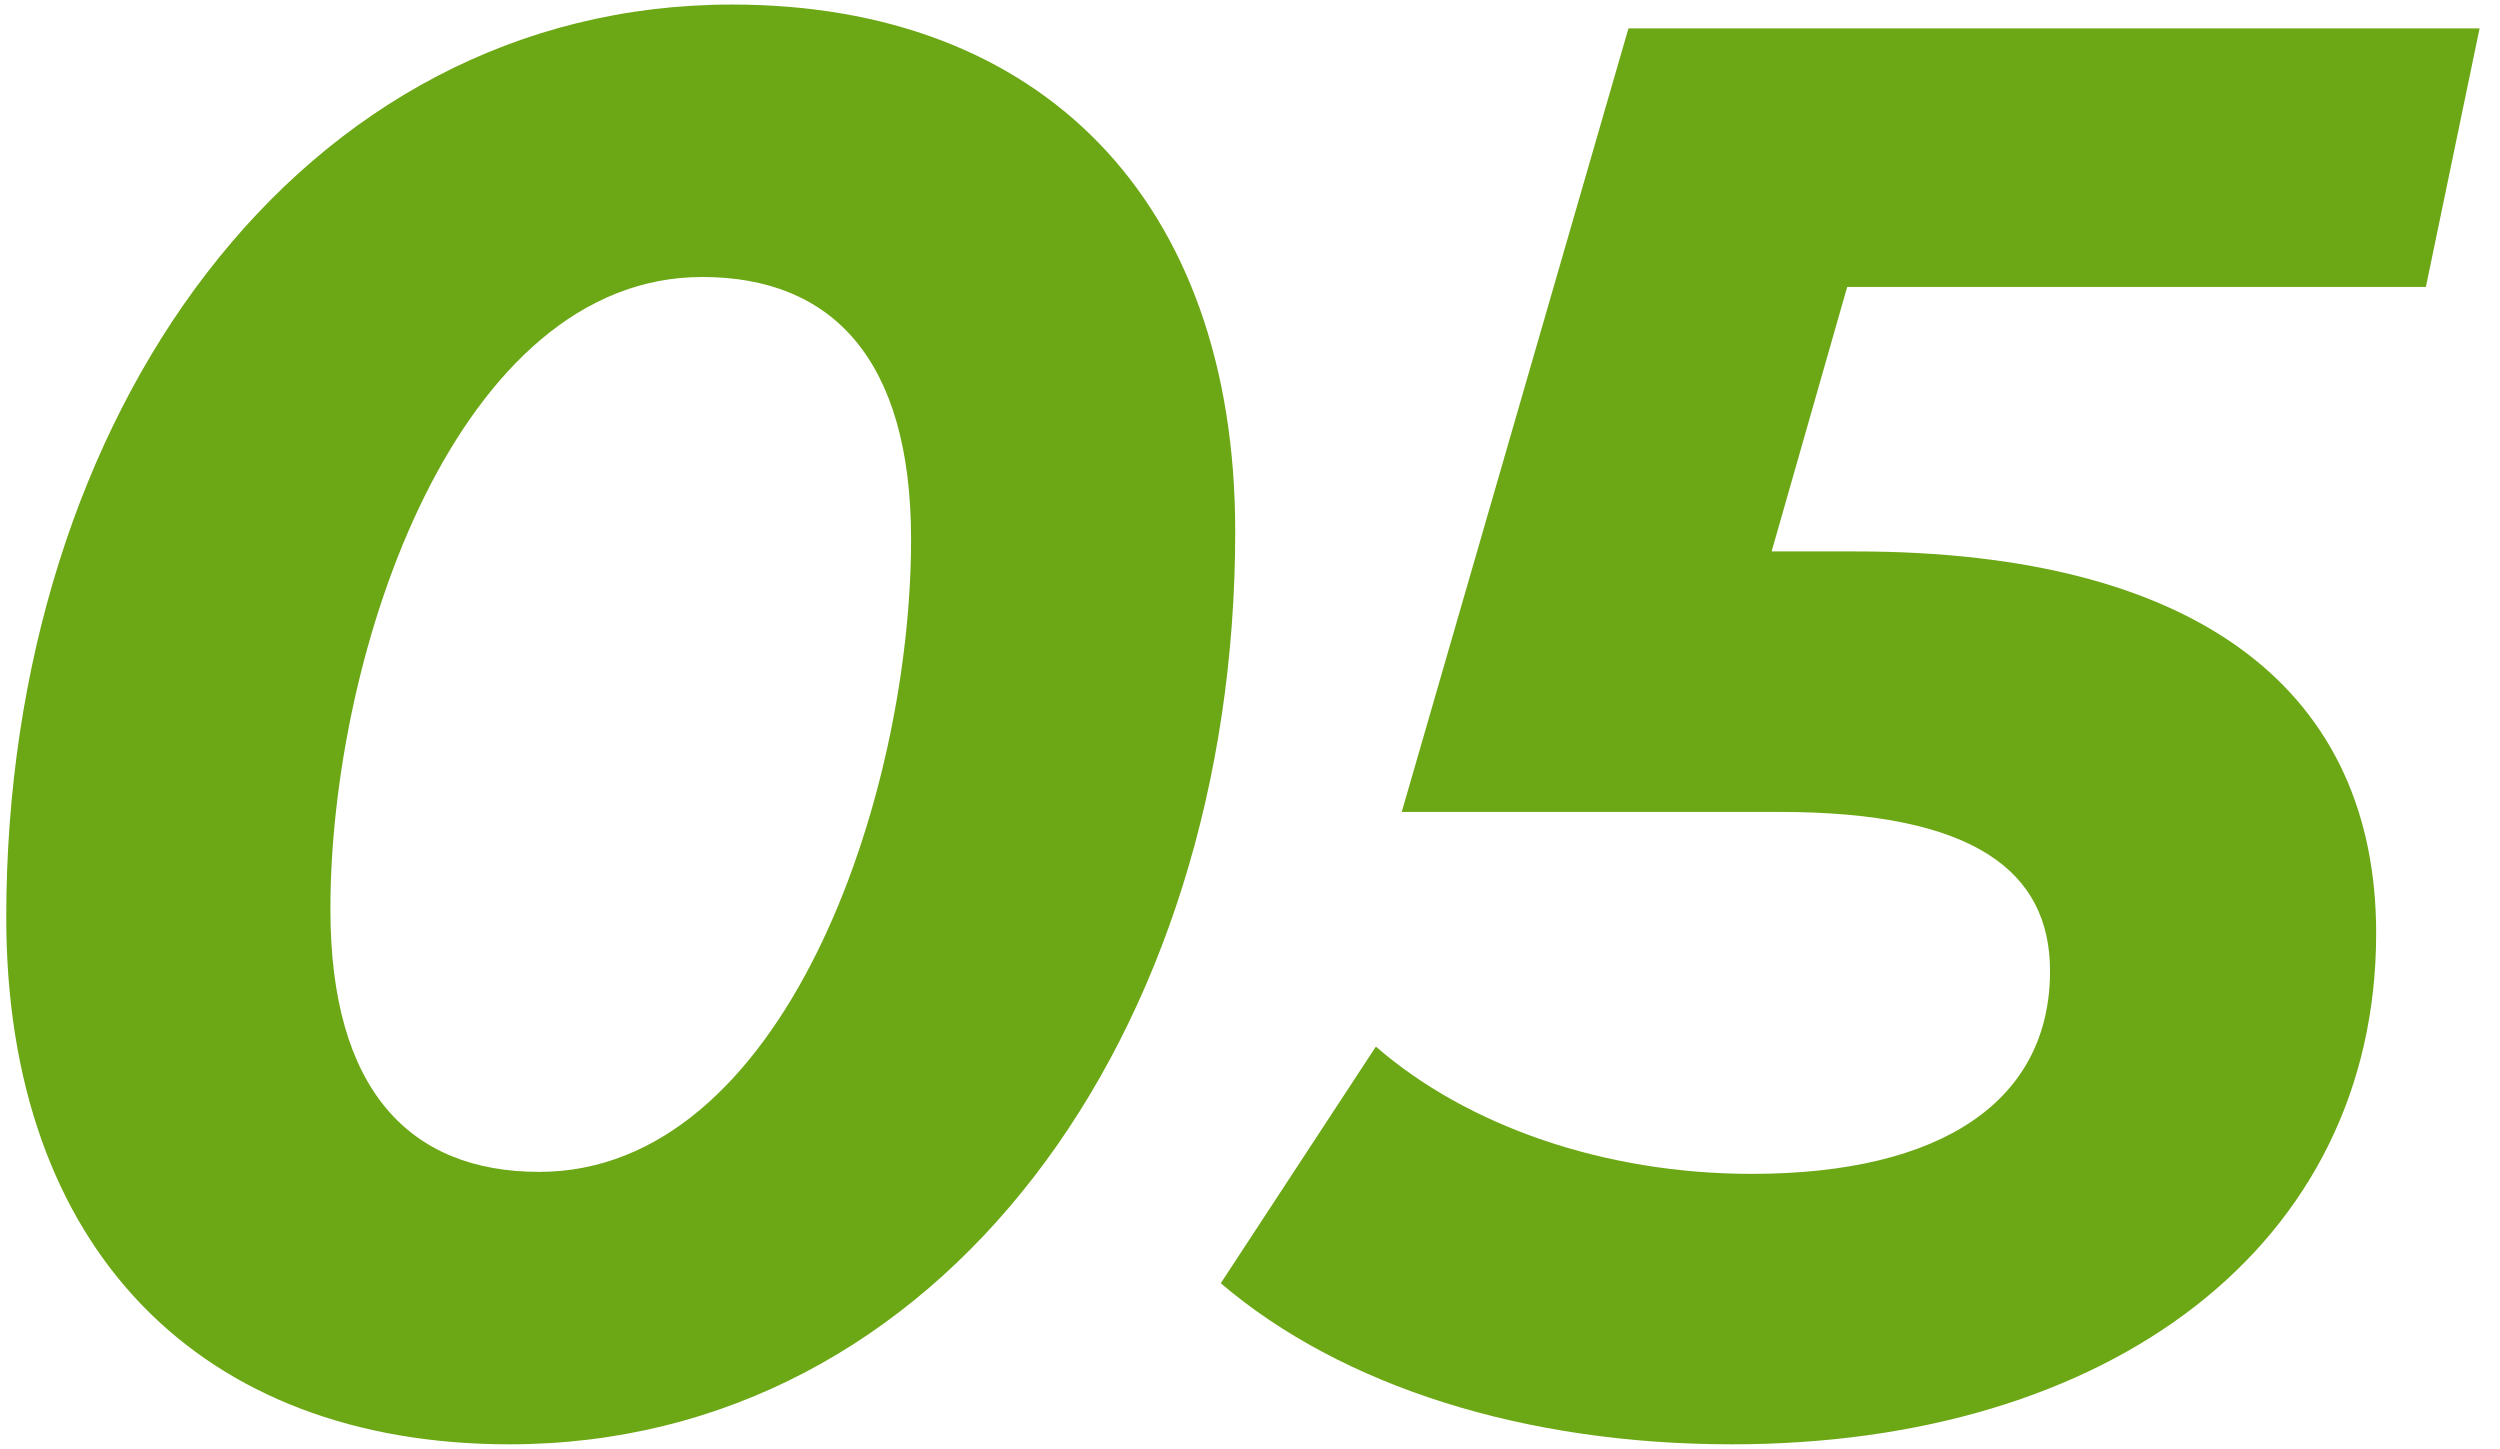
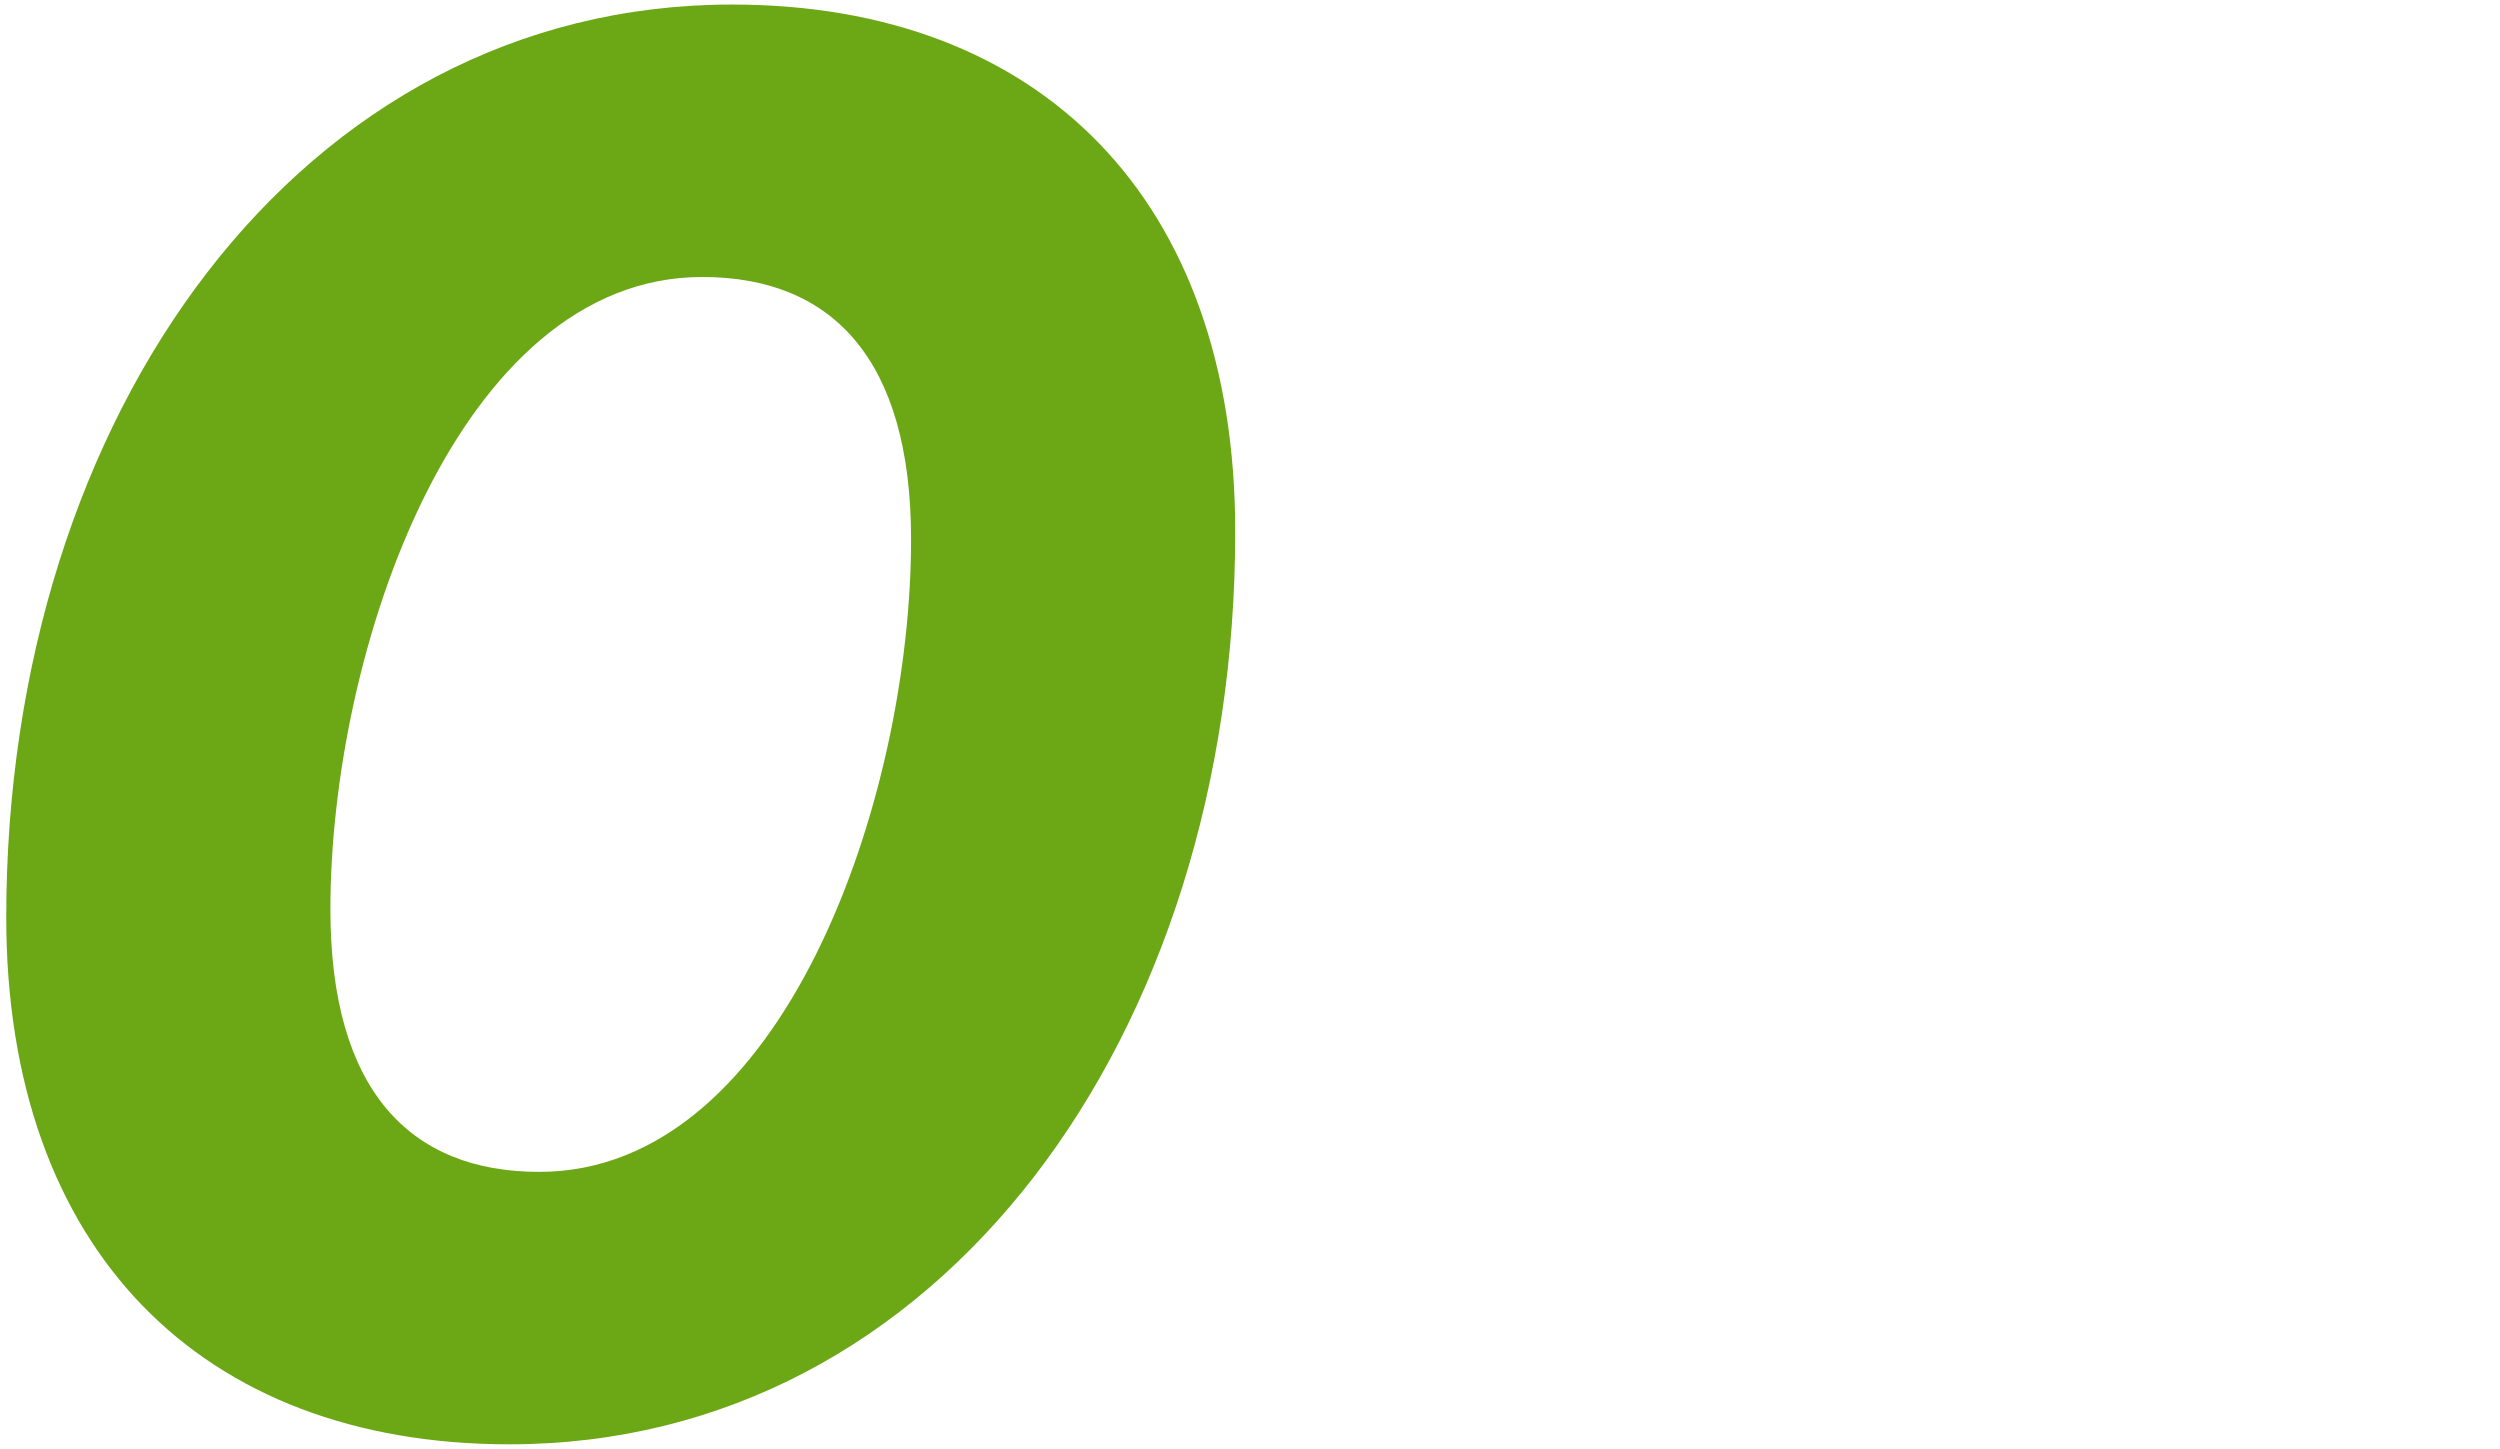
<svg xmlns="http://www.w3.org/2000/svg" width="88" height="51" viewBox="0 0 88 51" fill="none">
  <path d="M17.93 50.84C7.08 50.84 0.22 43.98 0.22 32.29C0.22 14.58 10.58 0.16 25.77 0.16C36.62 0.16 43.48 7.02 43.48 18.71C43.48 36.42 33.12 50.84 17.93 50.84ZM18.98 41.25C27.59 41.25 32.07 28.09 32.07 18.99C32.07 12.62 29.27 9.75 24.72 9.75C16.11 9.75 11.63 22.91 11.63 32.01C11.63 38.38 14.43 41.25 18.98 41.25Z" fill="#6CA715" />
-   <path d="M85.391 10.1H65.021L62.361 19.41H65.301C77.551 19.41 83.641 24.45 83.641 32.85C83.641 43.84 74.261 50.84 60.961 50.84C53.681 50.84 47.241 48.81 42.971 45.17L48.431 36.84C51.651 39.64 56.481 41.32 61.661 41.32C68.381 41.32 72.161 38.73 72.161 34.18C72.161 30.68 69.501 28.58 62.641 28.58H49.341L57.321 1H87.281L85.391 10.1Z" fill="#6CA715" />
</svg>